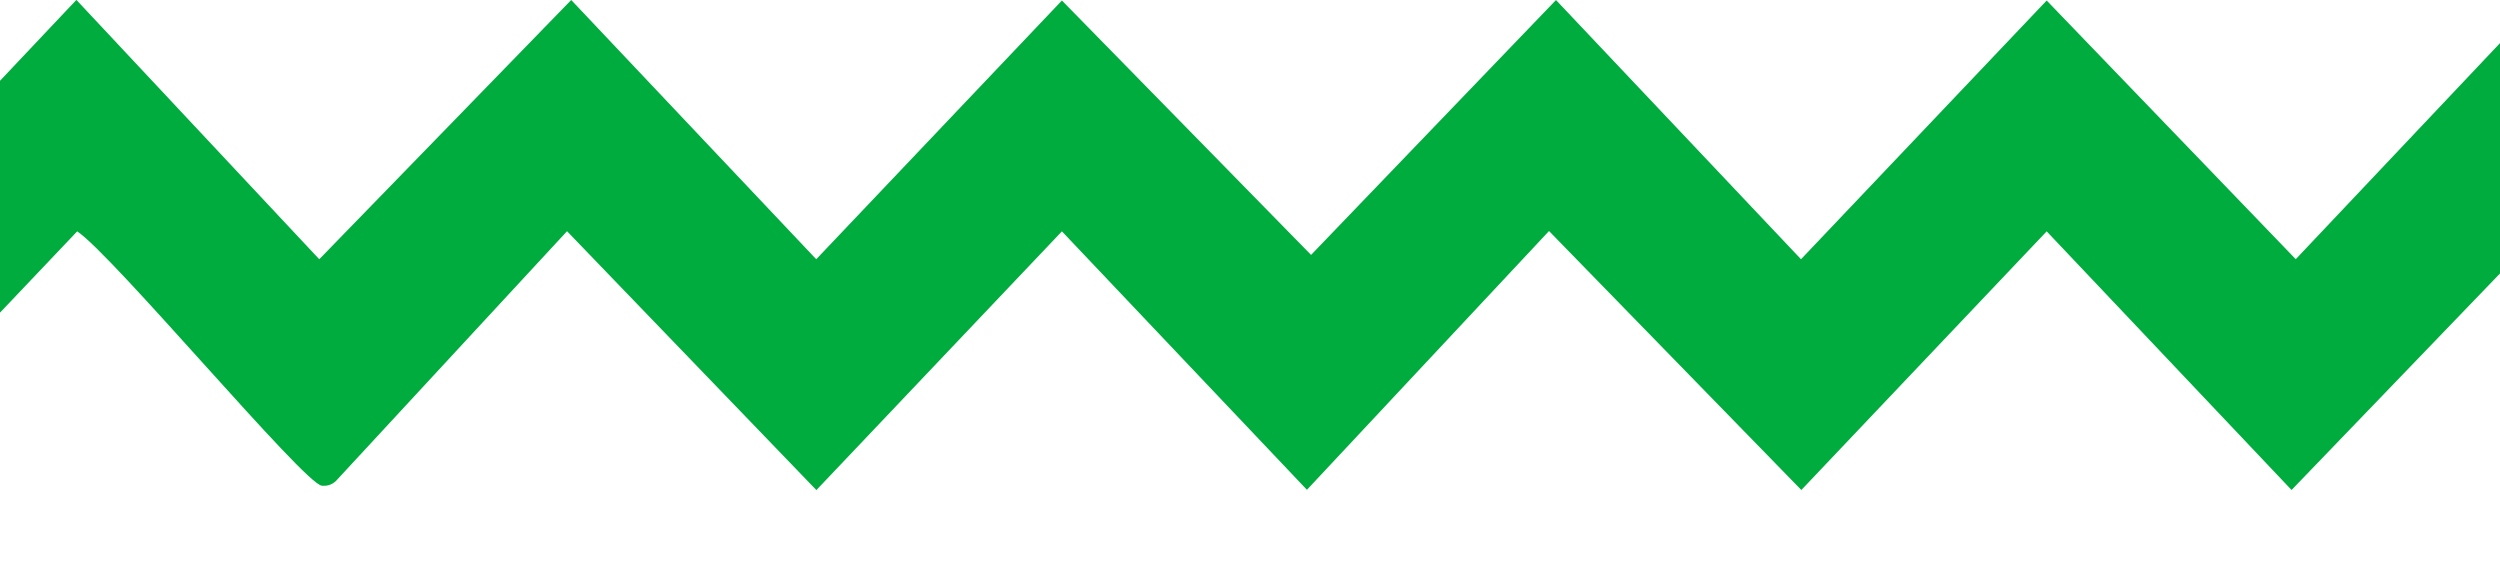
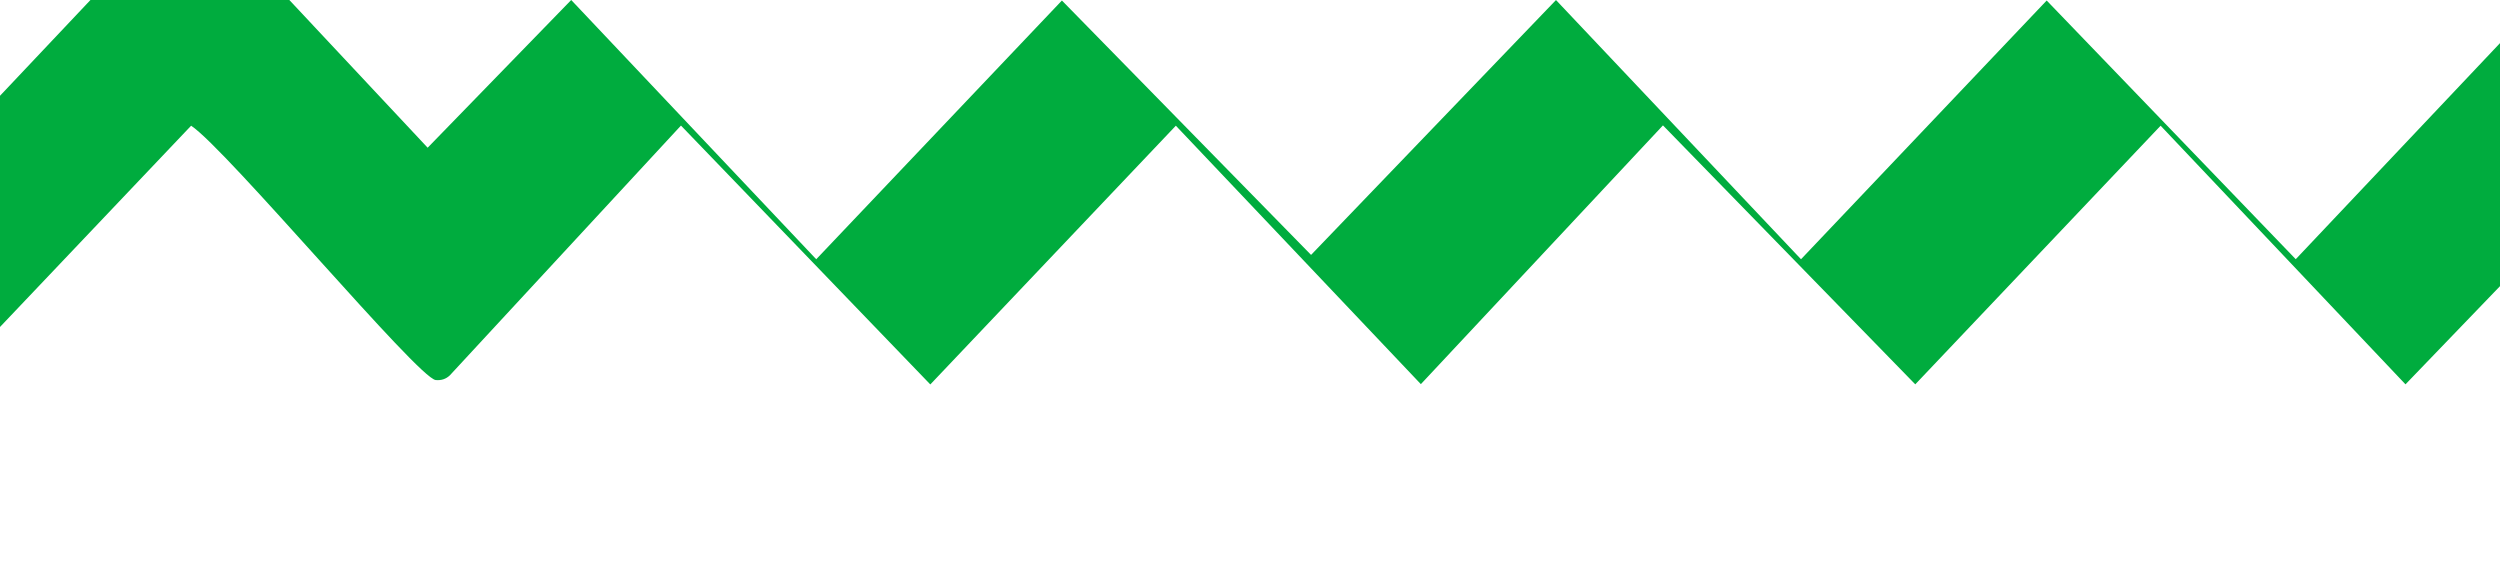
<svg xmlns="http://www.w3.org/2000/svg" viewBox="132.27 338.96 530.58 120.27">
-   <path d="m200.02 393.99 53.48-55.03 52 55.02 52.14-54.91 52.88 53.99 51.98-54.09 52 55.01 52.14-54.91 52.86 54.9 52-55.01 64.32 68.54c-7.5 8.03-15.69 15.45-24.18 22.42l-40.14-41.91-52.89 54.94-51.97-54.89-52.07 54.89-53.55-54.96-51.38 54.92-52-54.85-52.11 54.91-52.92-54.94-49.05 53.01c-.84.8-1.85 1.11-3 1-3.73-.36-44.36-48.98-51.91-53.98l-52.14 54.91-64.43-69.34c6.19-4.73 11.03-11.17 16.91-16.15 1.74-1.47 6.59-5.85 8.34-5.4l39.18 41.89 51.97-55.03 51.54 55.04Z" style="fill: #00AC3E" />
+   <path d="m200.02 393.99 53.48-55.03 52 55.02 52.14-54.91 52.88 53.99 51.98-54.09 52 55.01 52.14-54.91 52.86 54.9 52-55.01 64.32 68.54l-40.14-41.91-52.89 54.94-51.97-54.89-52.07 54.89-53.55-54.96-51.38 54.92-52-54.85-52.11 54.91-52.92-54.94-49.05 53.01c-.84.8-1.85 1.11-3 1-3.73-.36-44.36-48.98-51.91-53.98l-52.14 54.91-64.43-69.34c6.19-4.73 11.03-11.17 16.91-16.15 1.74-1.47 6.59-5.85 8.34-5.4l39.18 41.89 51.97-55.03 51.54 55.04Z" style="fill: #00AC3E" />
</svg>